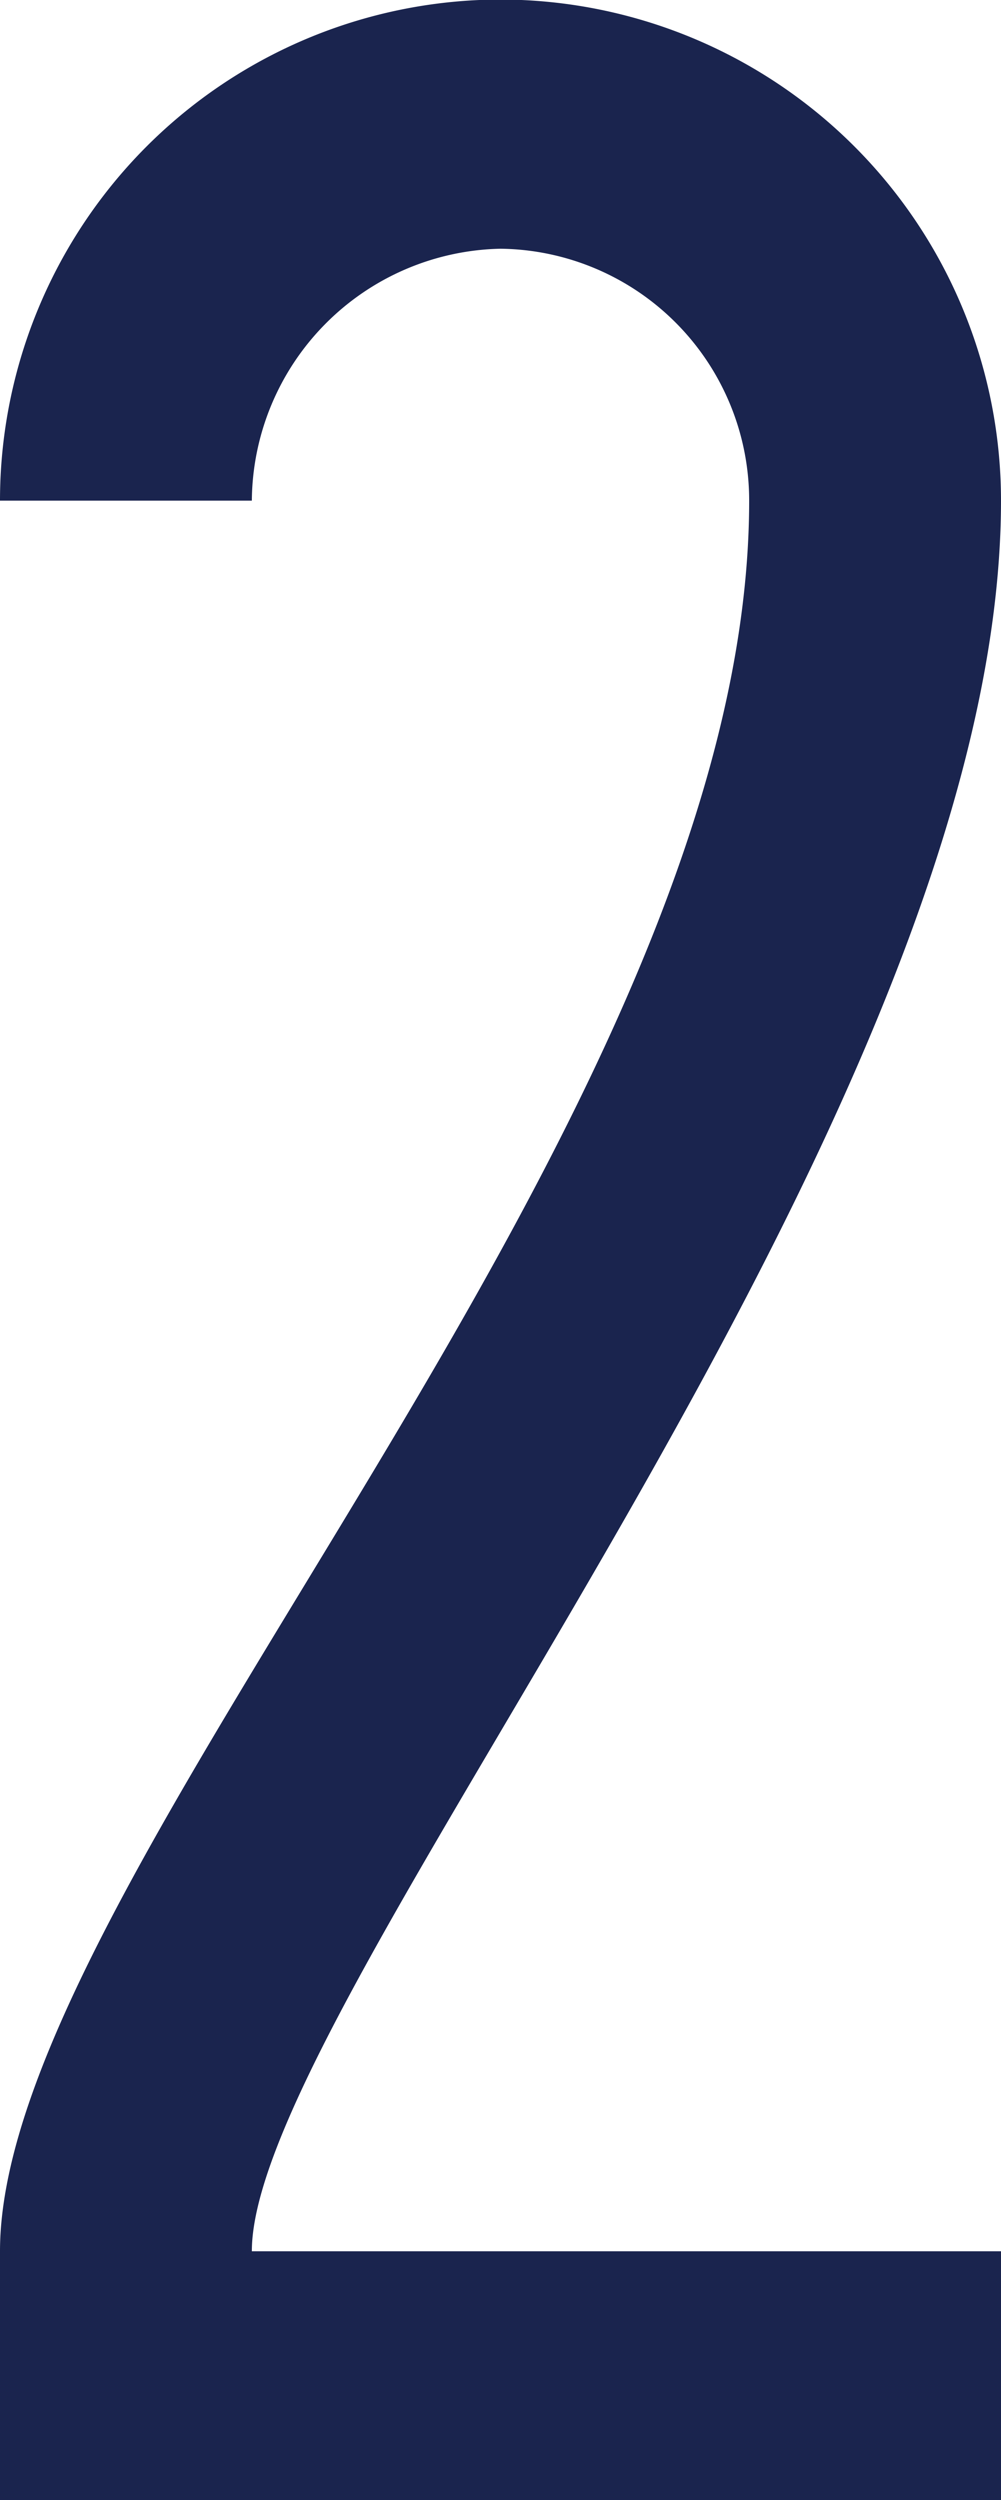
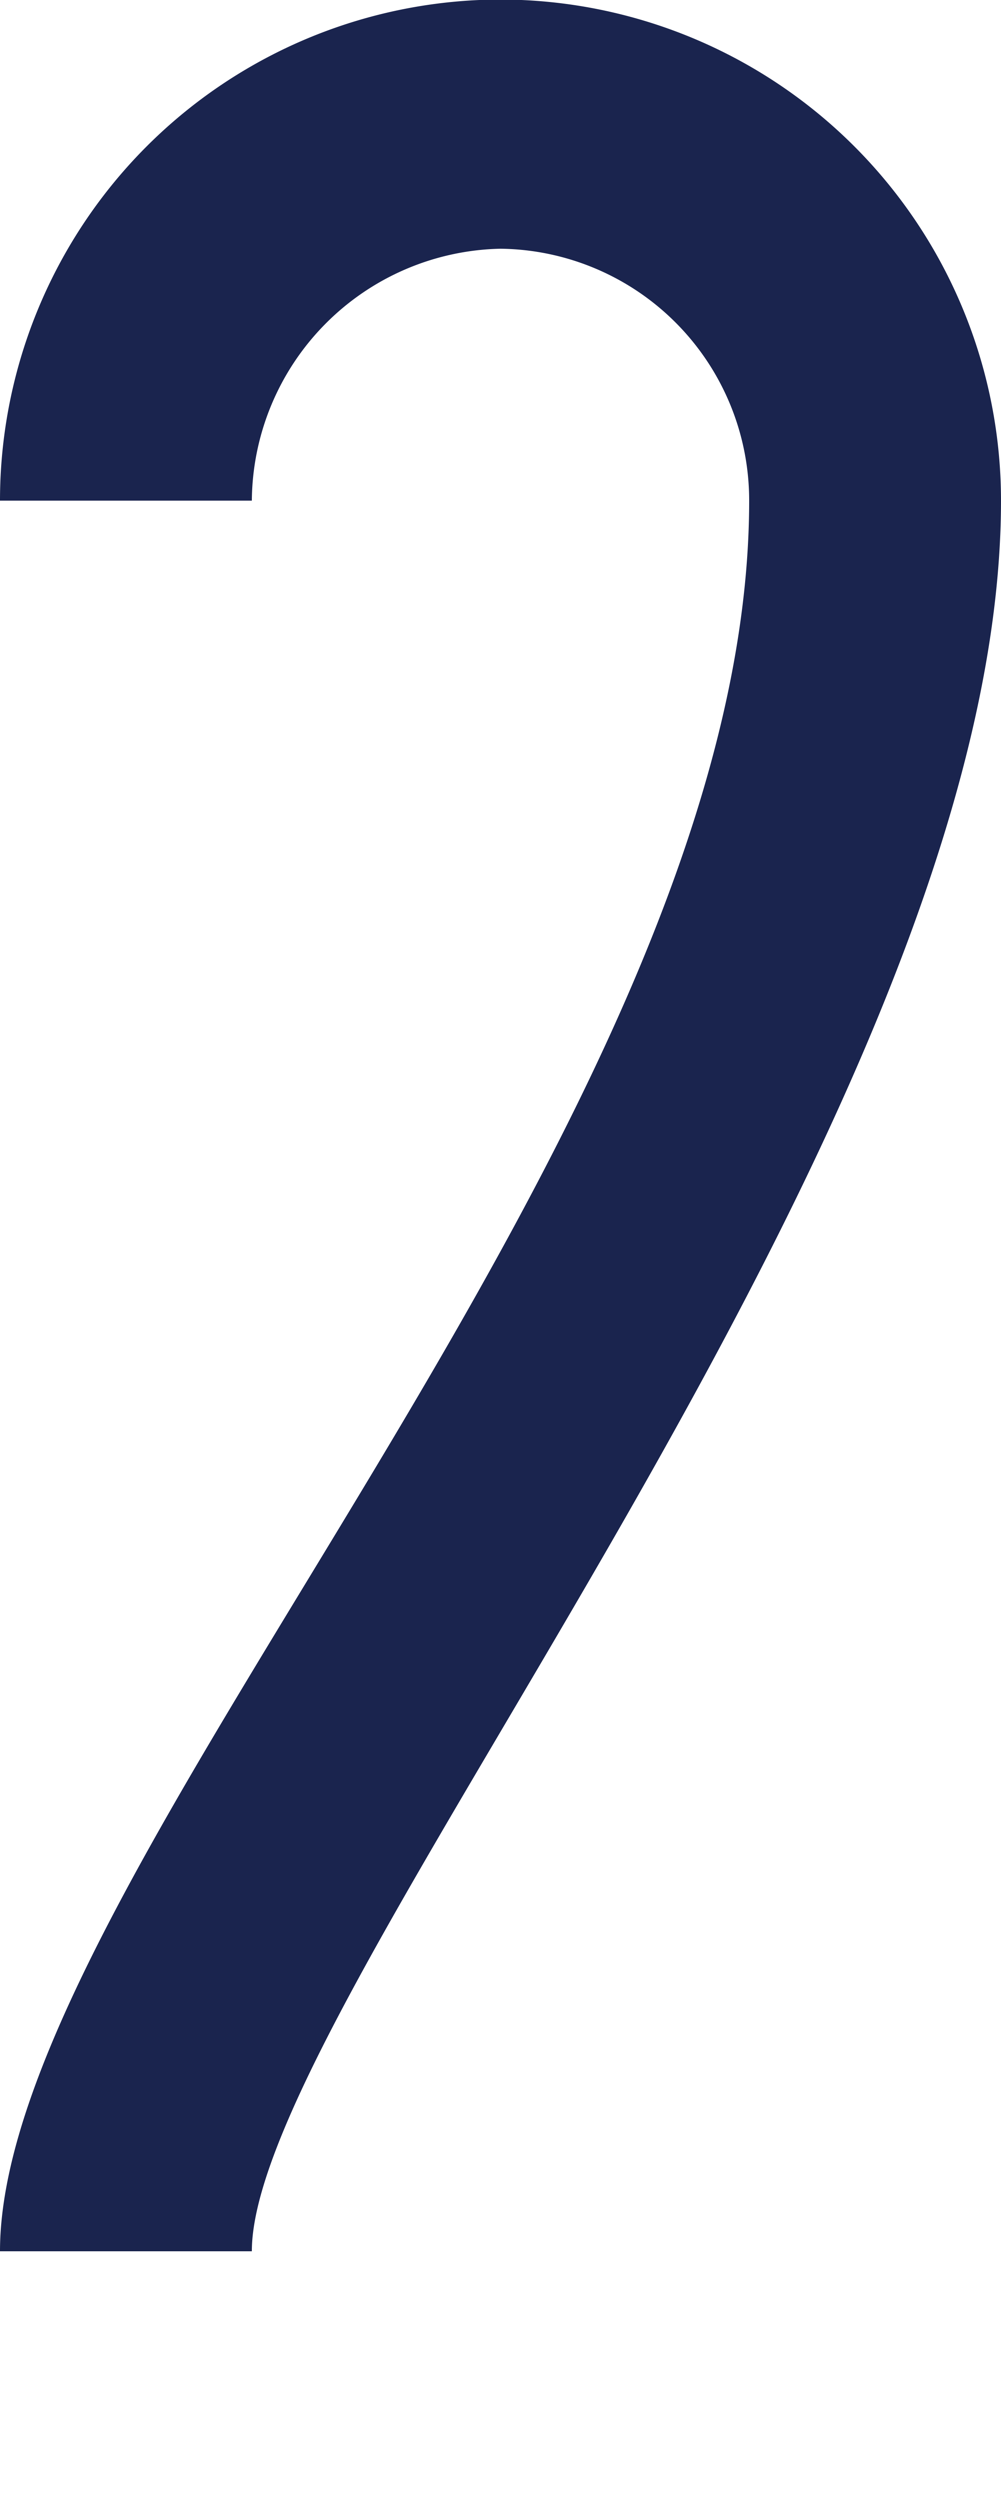
<svg xmlns="http://www.w3.org/2000/svg" width="4.396" height="10.976" viewBox="0 0 4.396 10.976">
-   <path id="flow_02" d="M.266-8.778H1.372A1.115,1.115,0,0,1,2.464-9.884,1.105,1.105,0,0,1,3.556-8.778c0,2.744-3.29,6.034-3.29,7.686V0h4.4V-1.092H1.372c0-1.106,3.29-4.942,3.29-7.686a2.2,2.2,0,0,0-2.2-2.2A2.2,2.2,0,0,0,.266-8.778Z" transform="translate(-0.266 10.976)" fill="#1a244e" />
+   <path id="flow_02" d="M.266-8.778H1.372A1.115,1.115,0,0,1,2.464-9.884,1.105,1.105,0,0,1,3.556-8.778c0,2.744-3.29,6.034-3.29,7.686V0V-1.092H1.372c0-1.106,3.29-4.942,3.29-7.686a2.2,2.2,0,0,0-2.2-2.2A2.2,2.2,0,0,0,.266-8.778Z" transform="translate(-0.266 10.976)" fill="#1a244e" />
</svg>